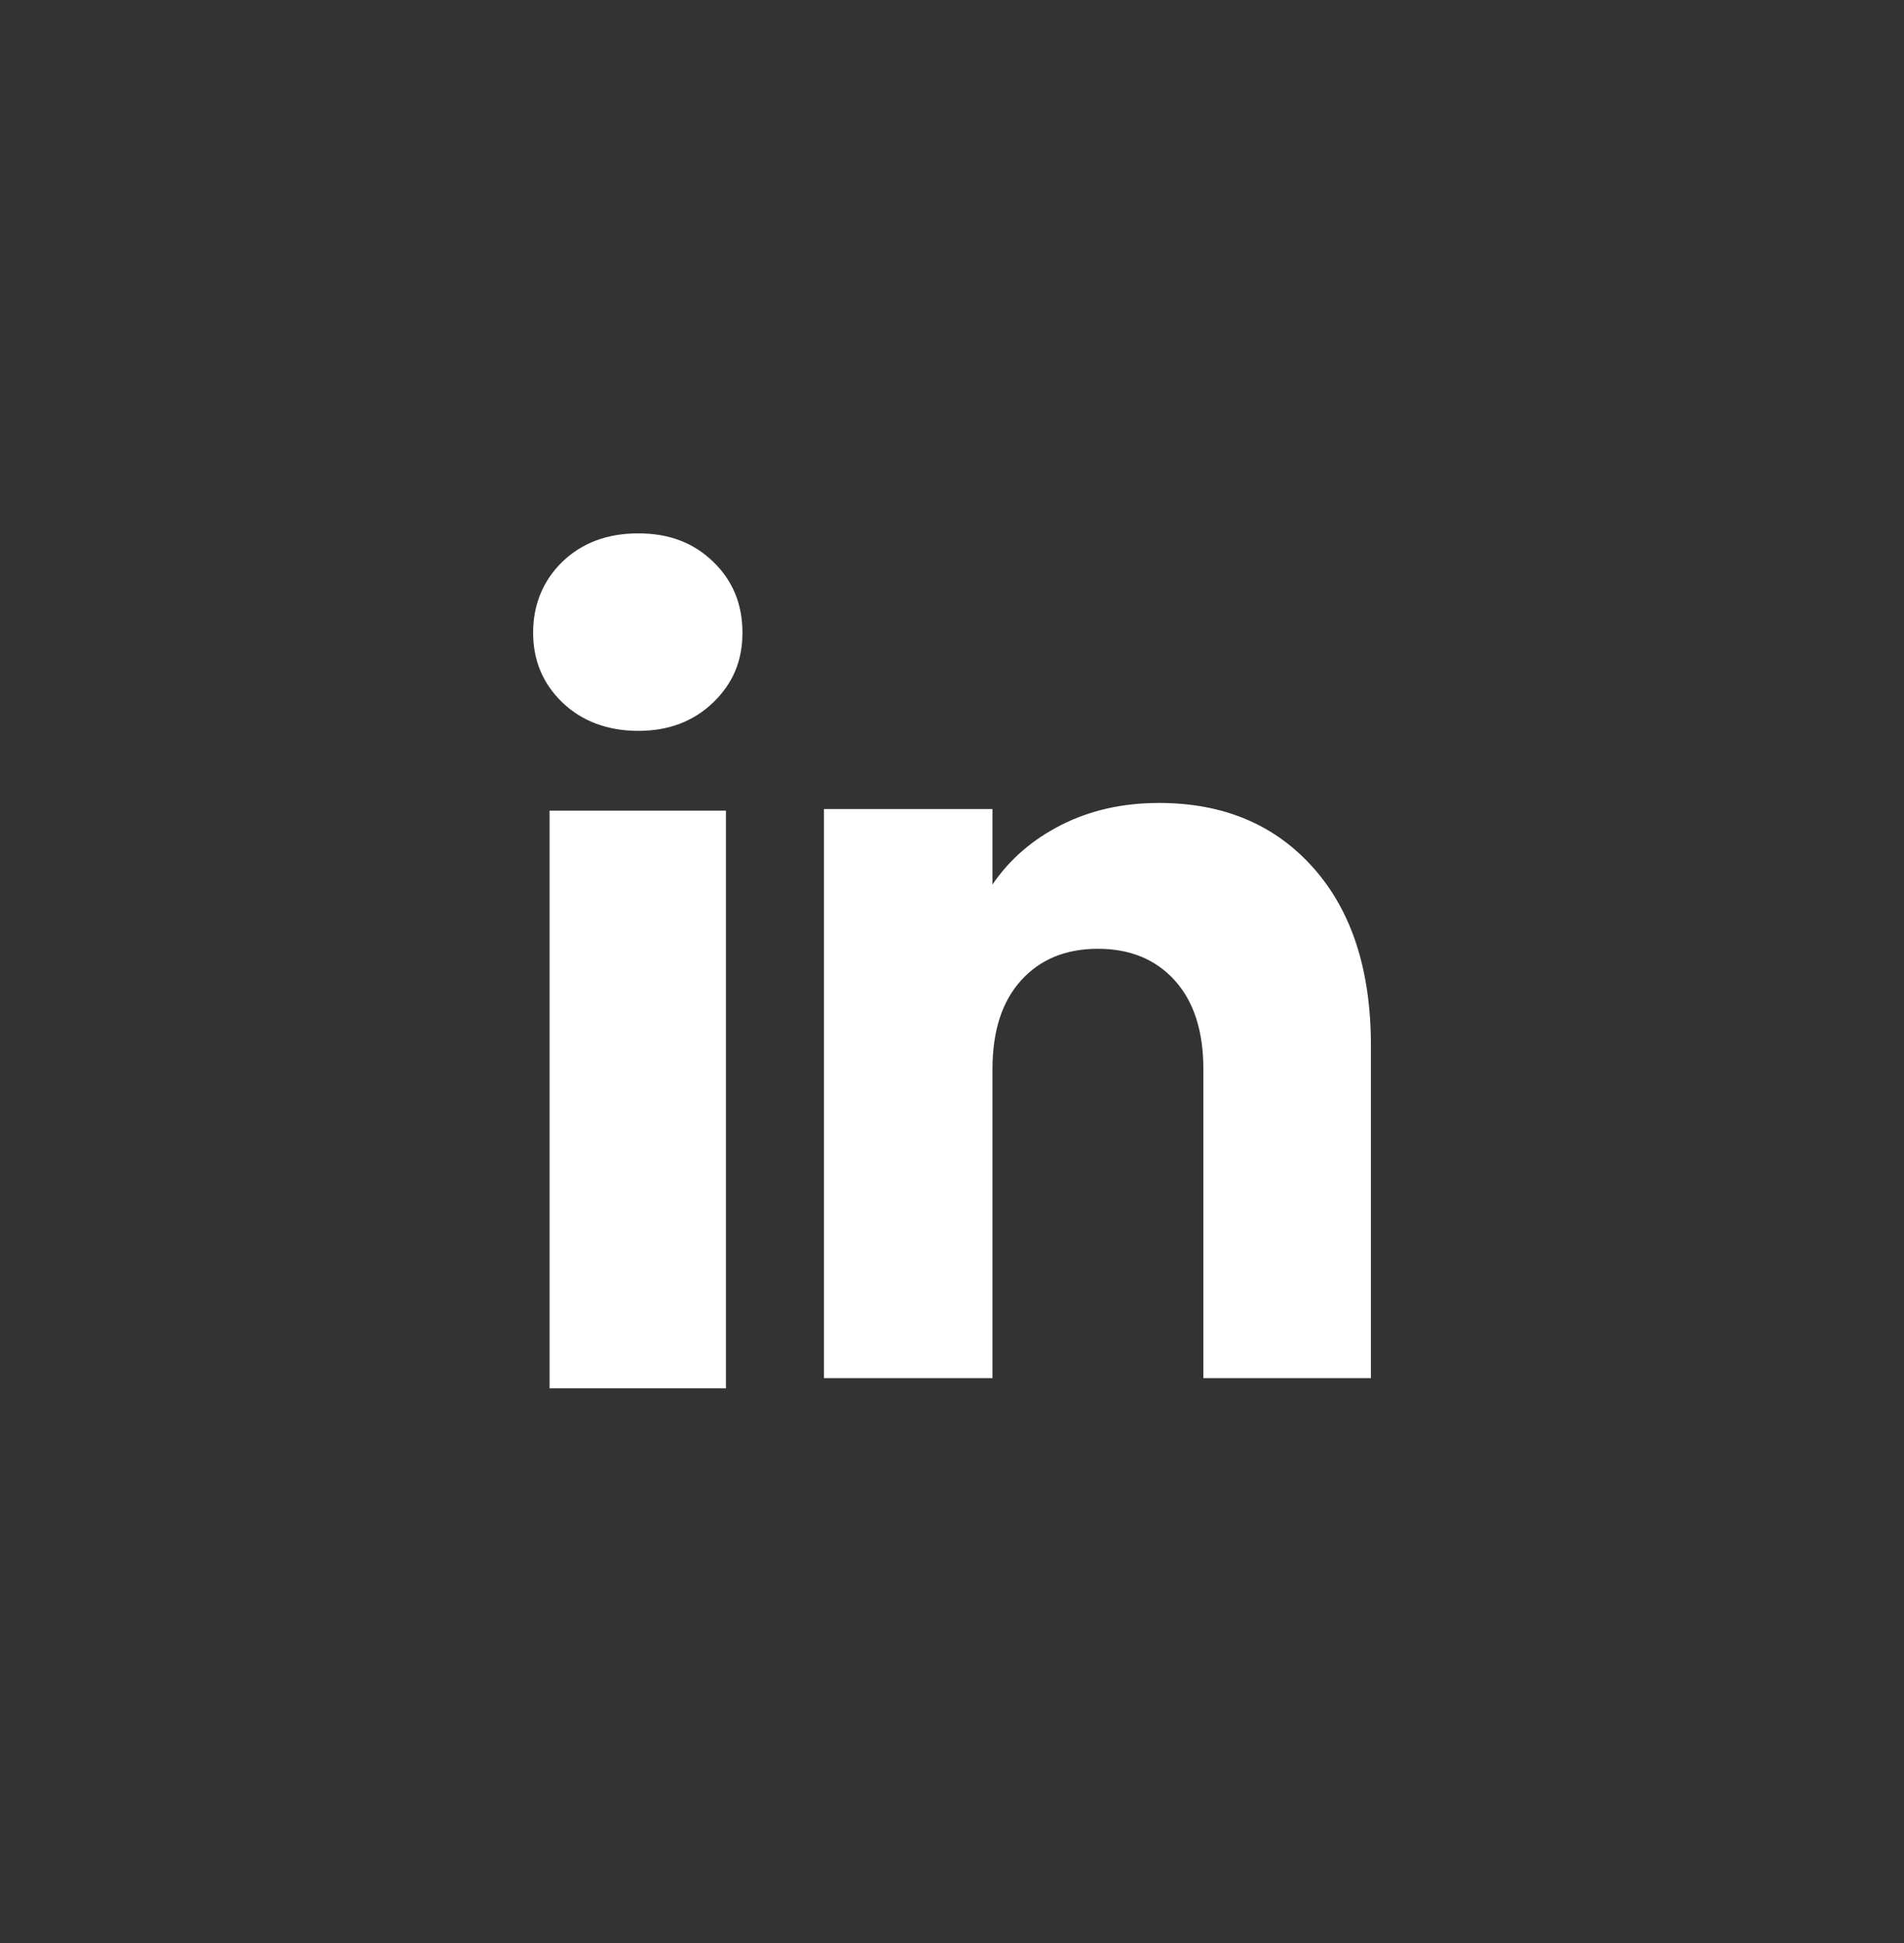
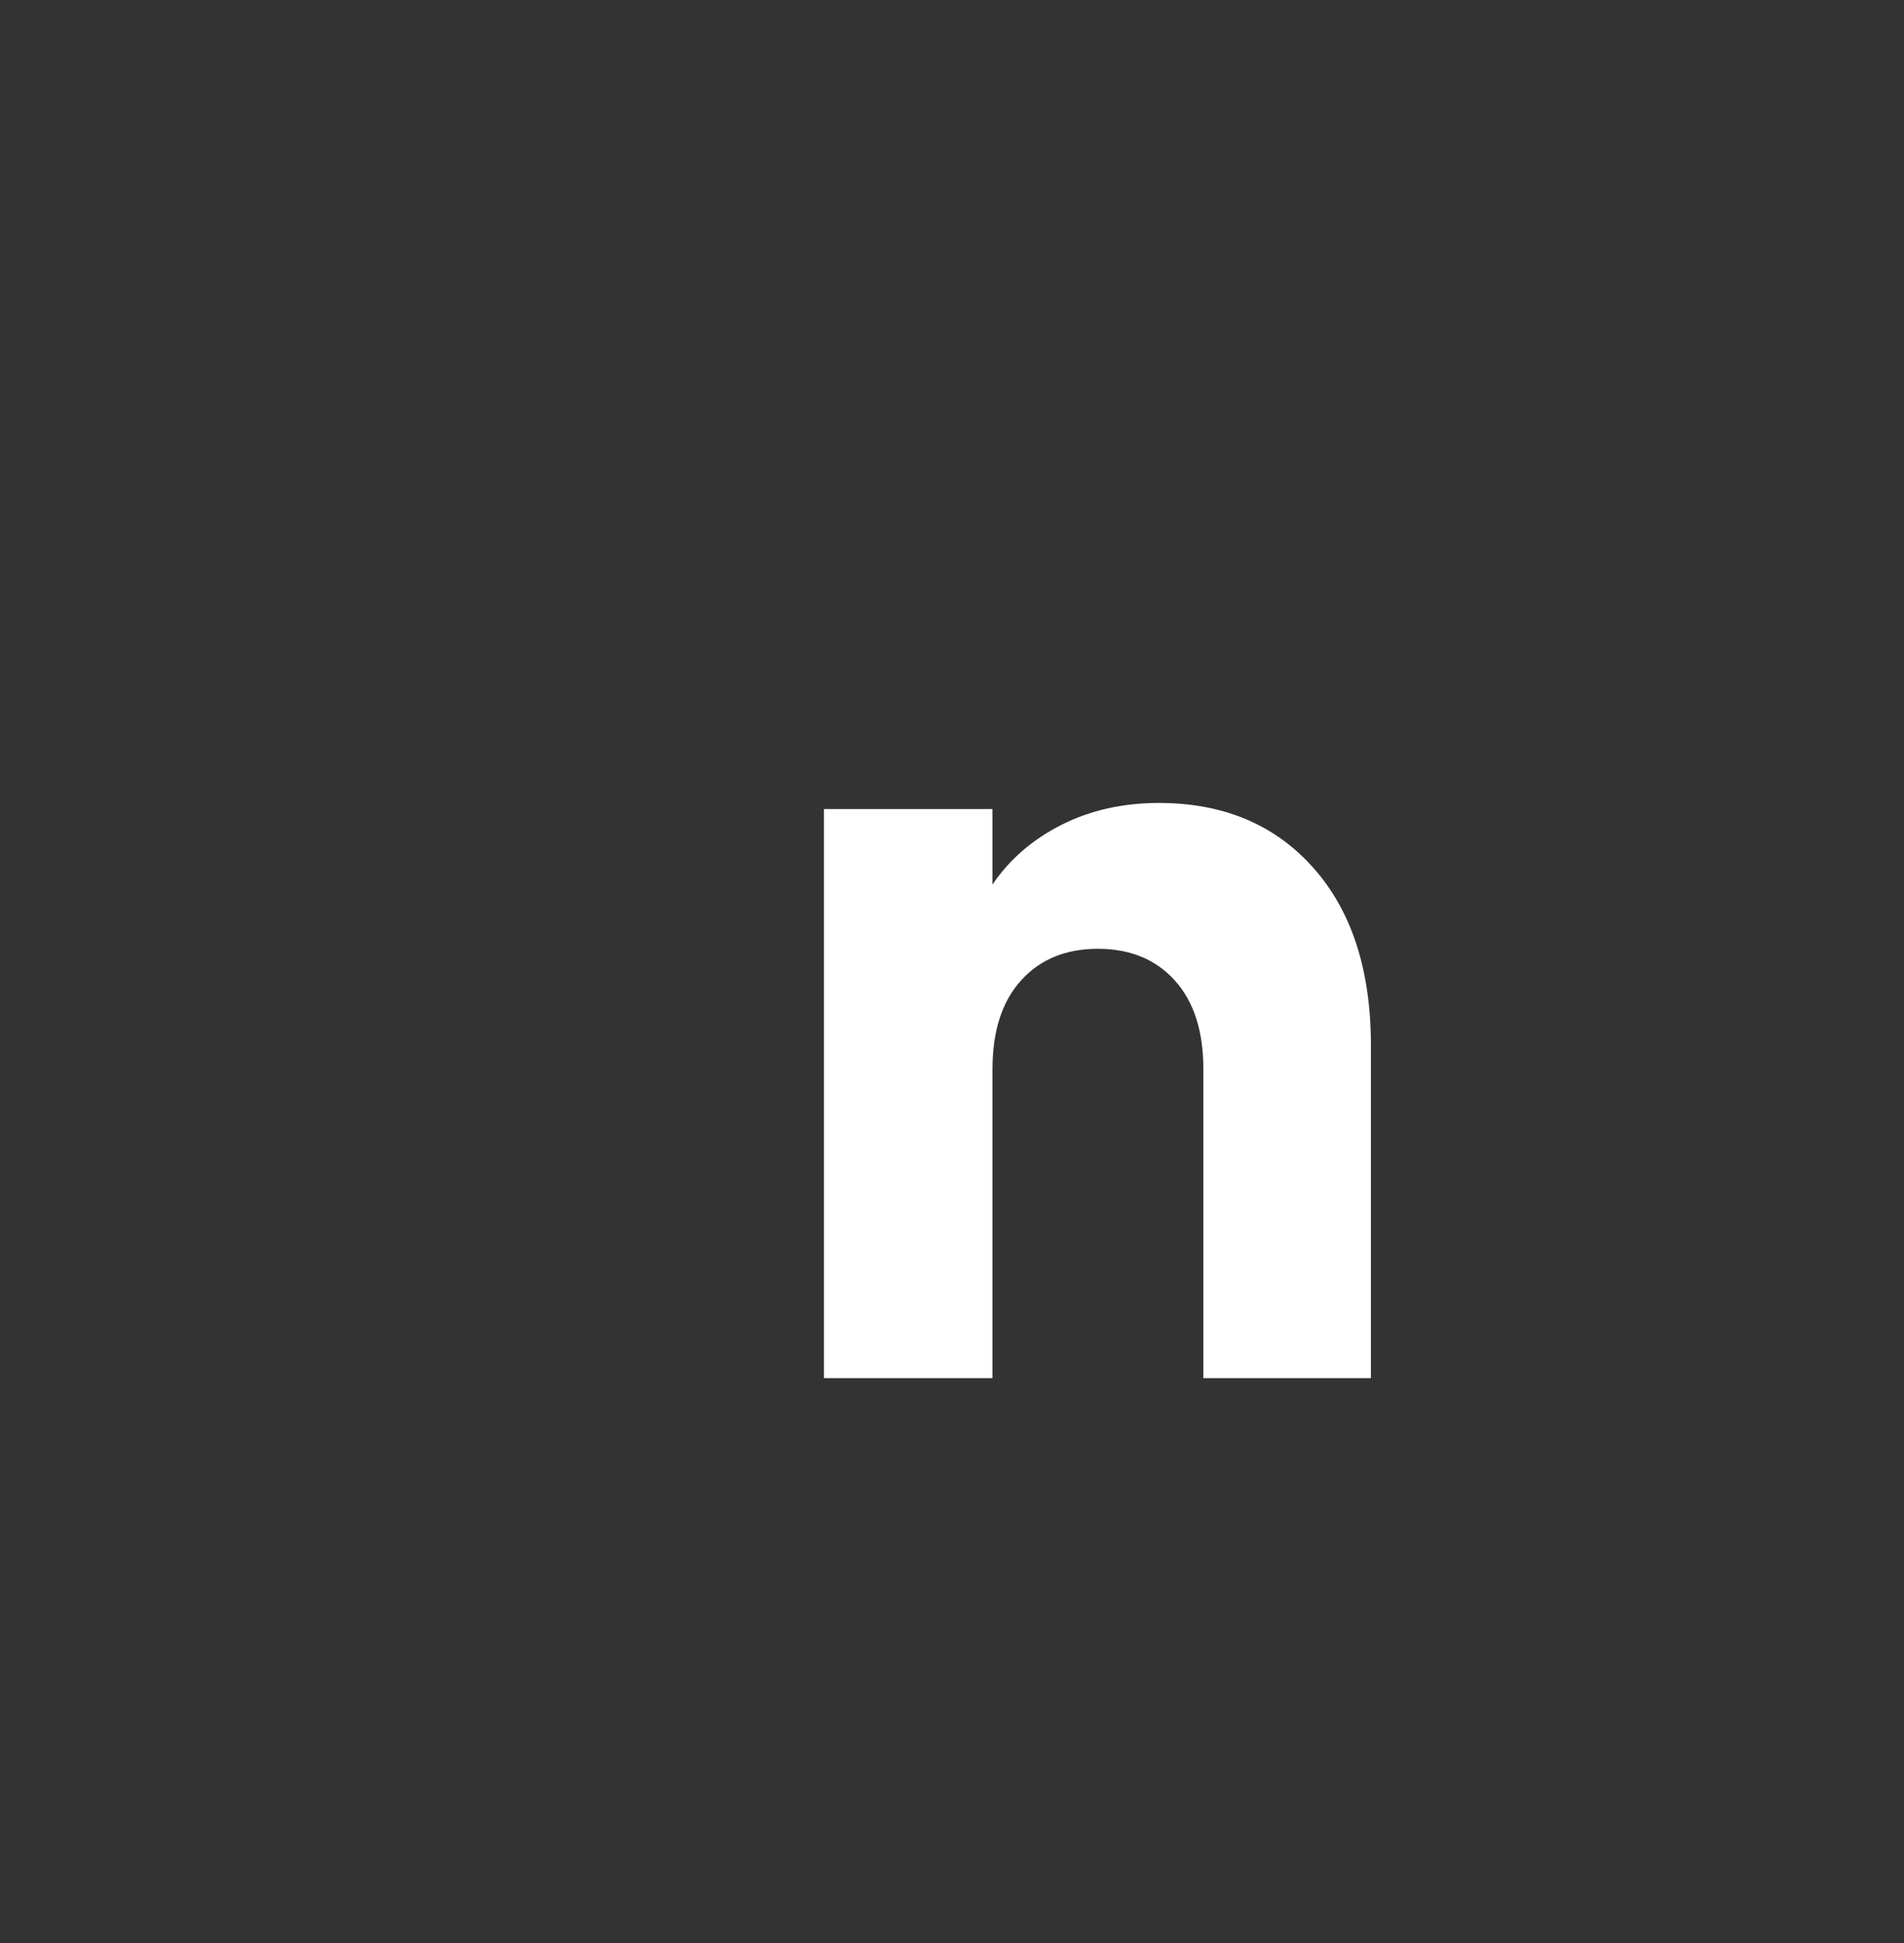
<svg xmlns="http://www.w3.org/2000/svg" width="50" height="51" viewBox="0 0 50 51" fill="none">
  <rect x="0" y="0" width="50" height="51" fill="#333333" stroke="none" />
  <g id="Social Icons L">
    <g id="Group">
      <g id="Group_2">
-         <path id="Vector" d="M14.771 18.441C14.256 17.947 14 17.334 14 16.606C14 15.878 14.258 15.239 14.771 14.742C15.287 14.248 15.95 14 16.762 14C17.575 14 18.212 14.248 18.726 14.742C19.241 15.237 19.497 15.859 19.497 16.606C19.497 17.353 19.24 17.947 18.726 18.441C18.211 18.936 17.557 19.184 16.762 19.184C15.968 19.184 15.287 18.936 14.771 18.441ZM19.064 21.278V36.441H14.432V21.278H19.064Z" fill="white" />
        <path id="Vector_2" d="M34.487 22.777C35.497 23.91 36.001 25.466 36.001 27.447V36.174H31.601V28.062C31.601 27.063 31.35 26.287 30.85 25.734C30.35 25.181 29.676 24.904 28.832 24.904C27.988 24.904 27.314 25.18 26.814 25.734C26.313 26.287 26.063 27.063 26.063 28.062V36.174H21.637V21.236H26.063V23.217C26.511 22.557 27.115 22.035 27.874 21.651C28.633 21.267 29.487 21.076 30.436 21.076C32.127 21.076 33.478 21.643 34.487 22.777Z" fill="white" />
      </g>
    </g>
  </g>
</svg>